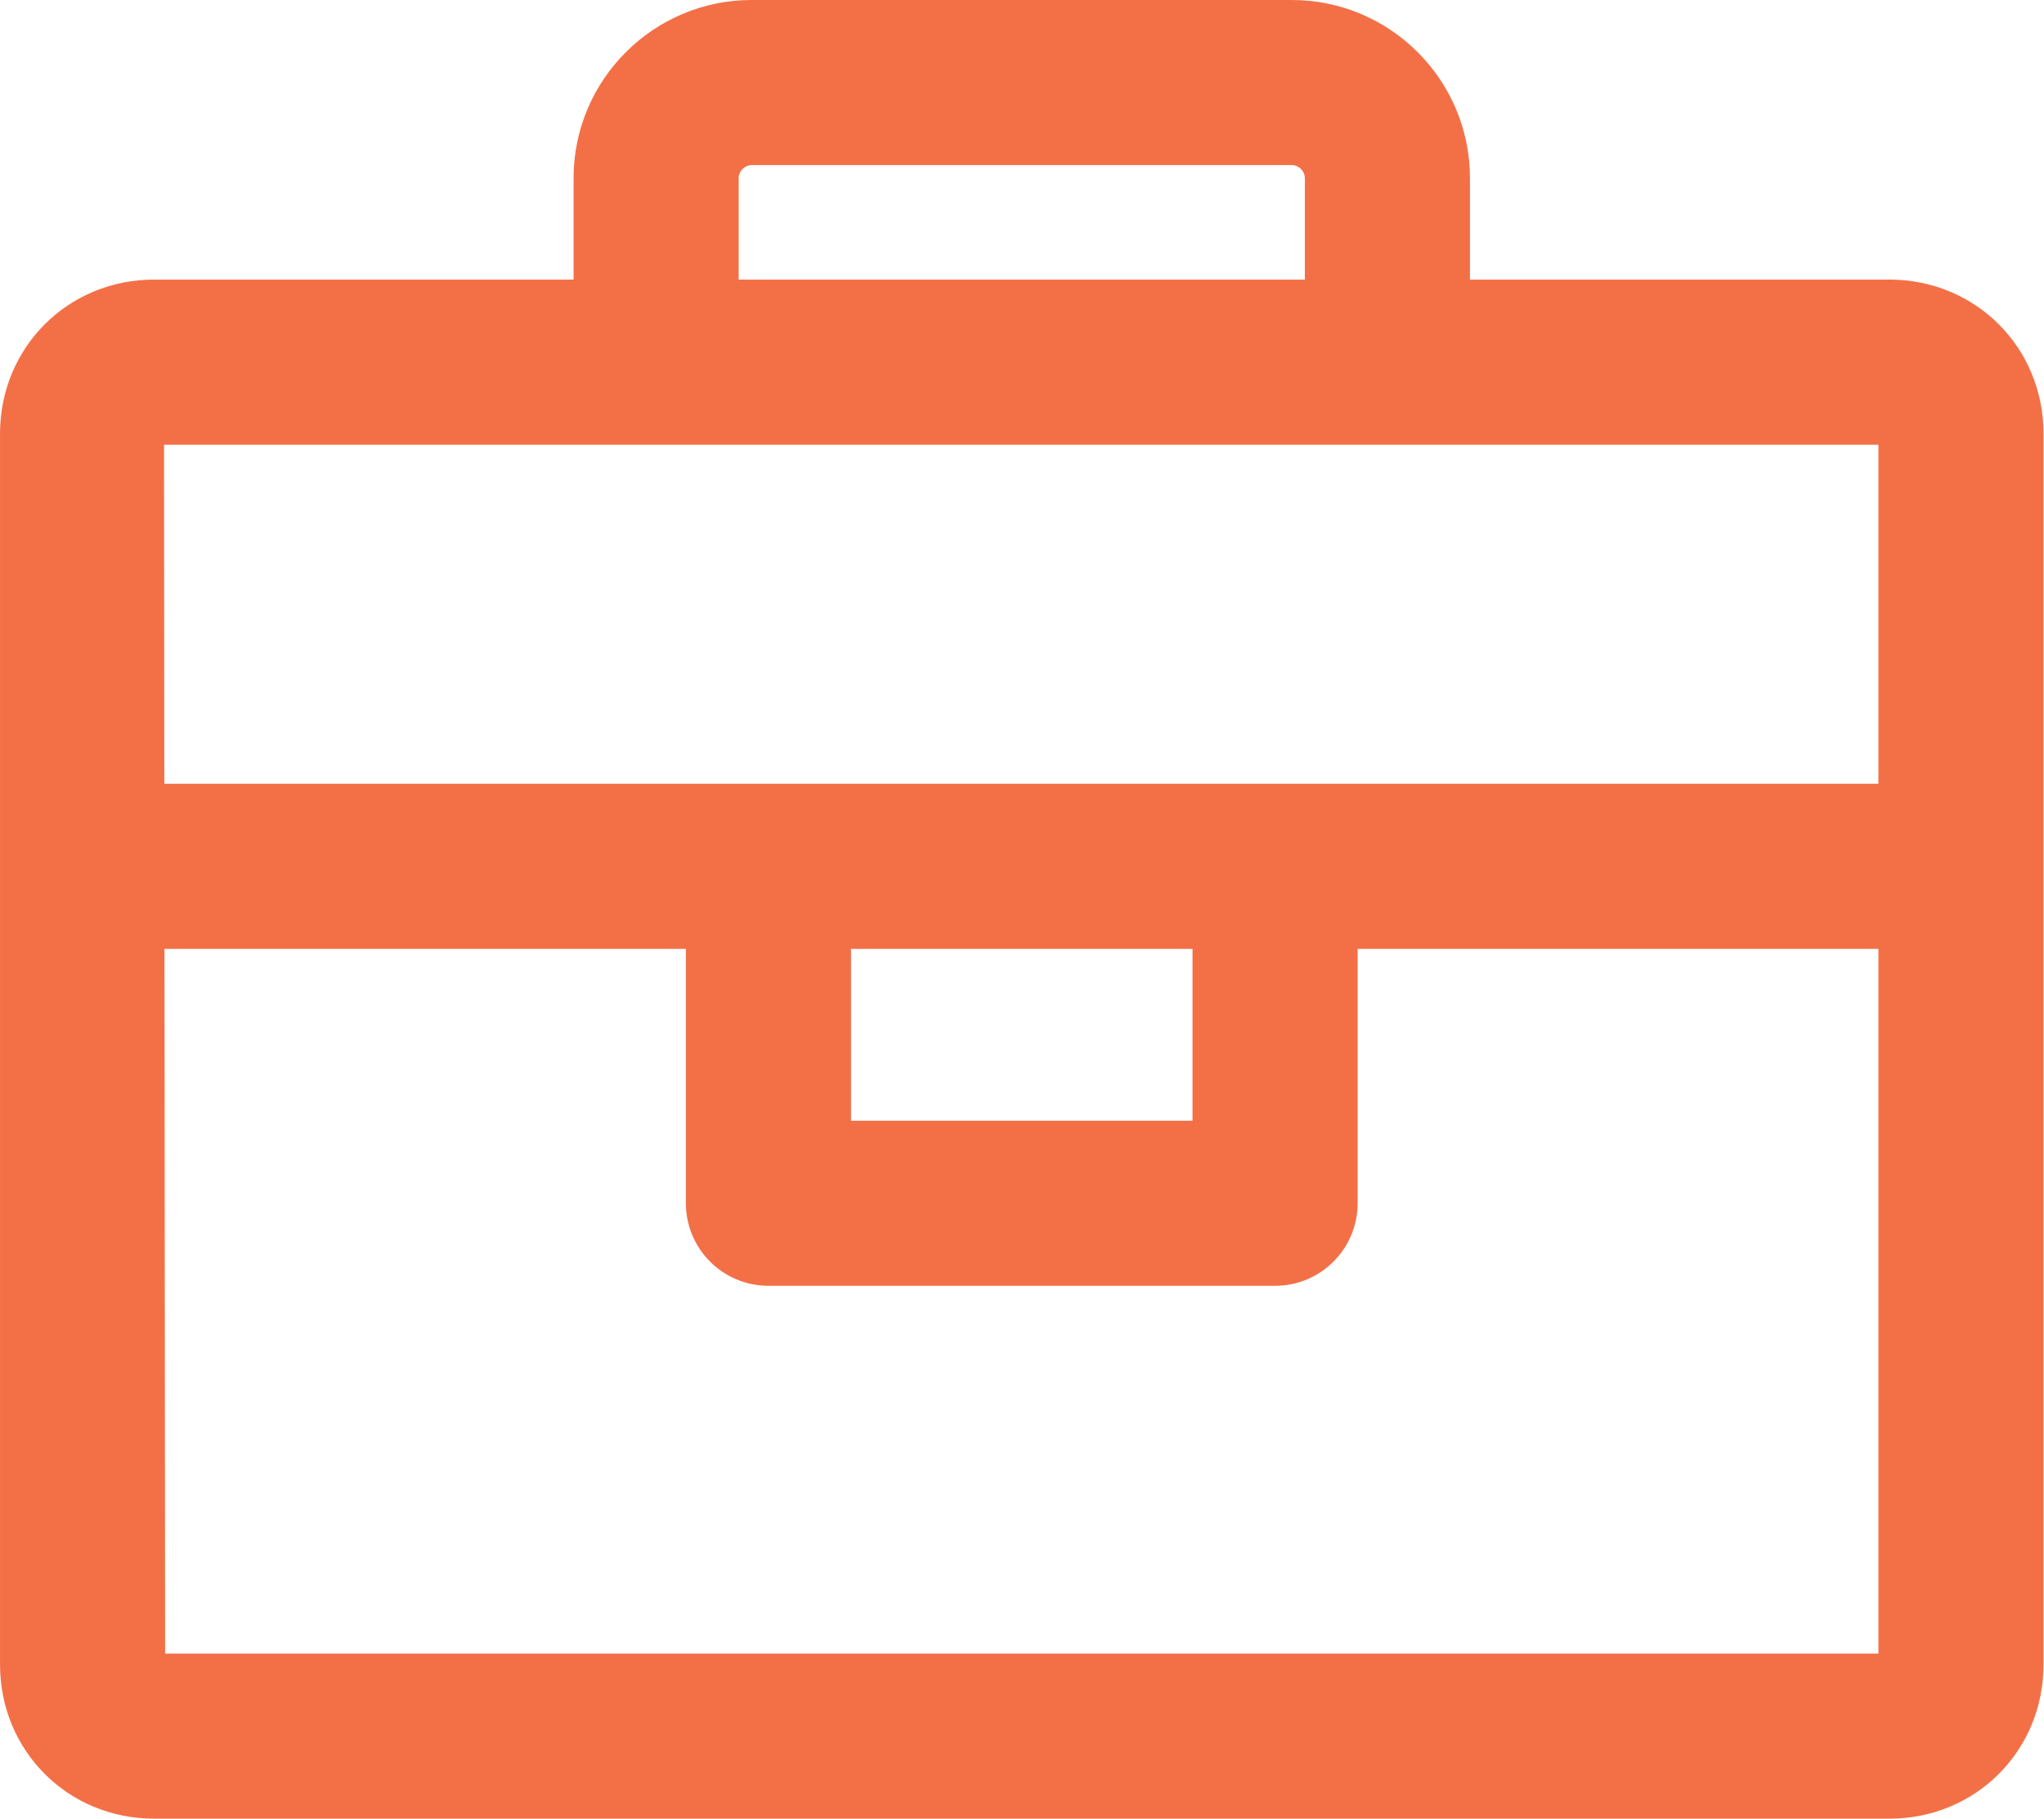
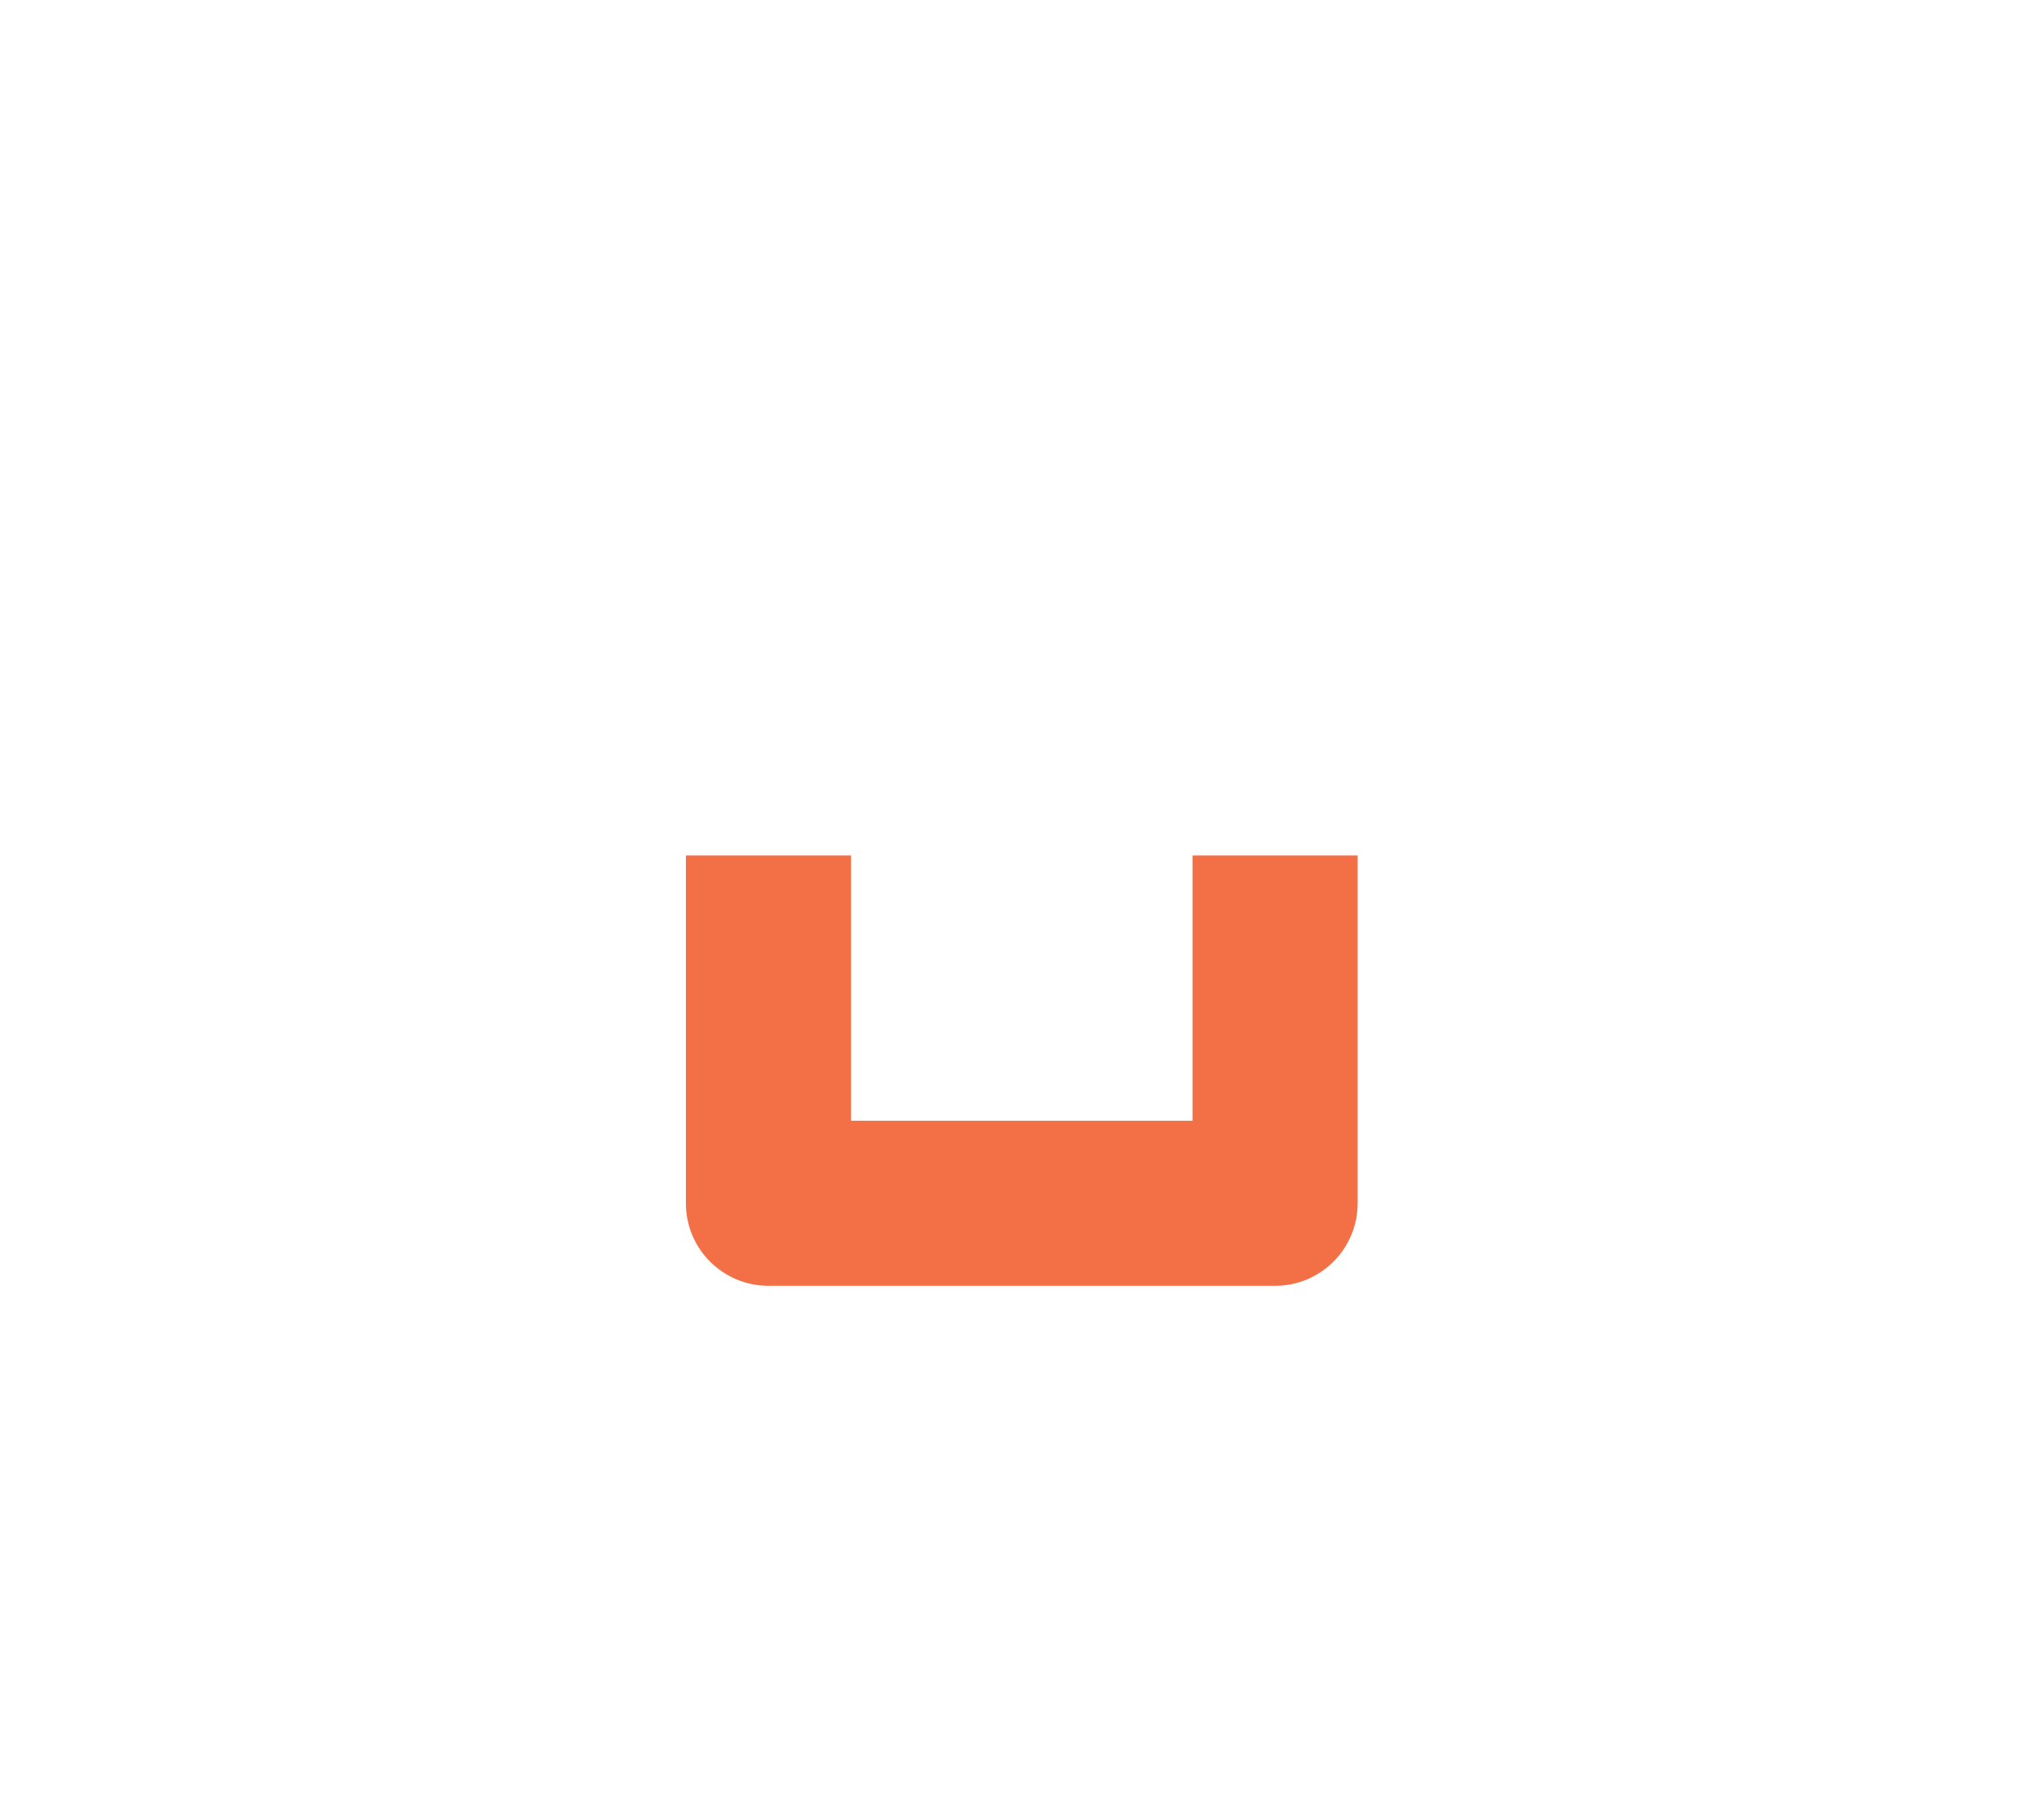
<svg xmlns="http://www.w3.org/2000/svg" xmlns:ns1="http://sodipodi.sourceforge.net/DTD/sodipodi-0.dtd" xmlns:ns2="http://www.inkscape.org/namespaces/inkscape" width="517.5" height="460.612" x="0" y="0" viewBox="0 0 73.503 65.423" xml:space="preserve" class="" id="svg4981" ns1:docname="case.svg" ns2:version="0.92.0 r15299">
  <defs id="defs4985" />
  <g id="g5620" transform="matrix(0.142,0,0,0.142,0.391,-3.649)" style="fill:#f37047;fill-opacity:1;stroke:#f37047;stroke-width:5.5;stroke-miterlimit:4;stroke-dasharray:none;stroke-opacity:1">
    <g id="g5536" style="fill:#f37047;fill-opacity:1;stroke:#f37047;stroke-width:5.5;stroke-miterlimit:4;stroke-dasharray:none;stroke-opacity:1">
      <g id="g5534" style="fill:#f37047;fill-opacity:1;stroke:#f37047;stroke-width:5.5;stroke-miterlimit:4;stroke-dasharray:none;stroke-opacity:1">
-         <path id="path5532" d="M 475.688,99.253 H 36.312 C 15.953,99.253 0,115.206 0,135.565 v 311.679 c 0,20.359 15.953,36.312 36.312,36.312 h 439.376 c 20.359,0 36.312,-15.953 36.312,-36.312 V 135.565 c 0,-20.359 -15.953,-36.312 -36.312,-36.312 z m 0,347.99 H 36.312 L 36.034,135.589 c 0,0 0.085,-0.024 0.278,-0.024 h 439.376 z" ns2:connector-curvature="0" style="fill:#f37047;fill-opacity:1;stroke:#f37047;stroke-width:5.5;stroke-miterlimit:4;stroke-dasharray:none;stroke-opacity:1" />
-       </g>
+         </g>
    </g>
    <g id="g5542" style="fill:#f37047;fill-opacity:1;stroke:#f37047;stroke-width:5.5;stroke-miterlimit:4;stroke-dasharray:none;stroke-opacity:1">
      <g id="g5540" style="fill:#f37047;fill-opacity:1;stroke:#f37047;stroke-width:5.5;stroke-miterlimit:4;stroke-dasharray:none;stroke-opacity:1">
-         <rect id="rect5538" height="36.312" width="475.688" y="226.95" x="18.156" style="fill:#f37047;fill-opacity:1;stroke:#f37047;stroke-width:5.5;stroke-miterlimit:4;stroke-dasharray:none;stroke-opacity:1" />
-       </g>
+         </g>
    </g>
    <g id="g5548" style="fill:#f37047;fill-opacity:1;stroke:#f37047;stroke-width:5.5;stroke-miterlimit:4;stroke-dasharray:none;stroke-opacity:1">
      <g id="g5546" style="fill:#f37047;fill-opacity:1;stroke:#f37047;stroke-width:5.5;stroke-miterlimit:4;stroke-dasharray:none;stroke-opacity:1">
        <path id="path5544" d="m 301.995,245.106 v 67.177 h -91.991 v -67.177 h -36.312 v 85.333 c 0,10.028 8.128,18.156 18.156,18.156 h 128.303 c 10.034,0 18.156,-8.128 18.156,-18.156 v -85.333 z" ns2:connector-curvature="0" style="fill:#f37047;fill-opacity:1;stroke:#f37047;stroke-width:5.5;stroke-miterlimit:4;stroke-dasharray:none;stroke-opacity:1" />
      </g>
    </g>
    <g id="g5554" style="fill:#f37047;fill-opacity:1;stroke:#f37047;stroke-width:5.5;stroke-miterlimit:4;stroke-dasharray:none;stroke-opacity:1">
      <g id="g5552" style="fill:#f37047;fill-opacity:1;stroke:#f37047;stroke-width:5.5;stroke-miterlimit:4;stroke-dasharray:none;stroke-opacity:1">
-         <path id="path5550" d="M 324.388,28.444 H 187.612 c -23.361,0 -42.364,19.003 -42.364,42.364 v 46.6 h 36.312 v -46.6 c 0,-3.28 2.772,-6.052 6.052,-6.052 h 136.775 c 3.28,0 6.052,2.772 6.052,6.052 v 46.6 h 36.312 v -46.6 c 0.001,-23.36 -19.009,-42.364 -42.363,-42.364 z" ns2:connector-curvature="0" style="fill:#f37047;fill-opacity:1;stroke:#f37047;stroke-width:5.5;stroke-miterlimit:4;stroke-dasharray:none;stroke-opacity:1" />
-       </g>
+         </g>
    </g>
    <g id="g5556" style="fill:#f37047;fill-opacity:1;stroke:#f37047;stroke-width:5.5;stroke-miterlimit:4;stroke-dasharray:none;stroke-opacity:1" />
    <g id="g5558" style="fill:#f37047;fill-opacity:1;stroke:#f37047;stroke-width:5.5;stroke-miterlimit:4;stroke-dasharray:none;stroke-opacity:1" />
    <g id="g5560" style="fill:#f37047;fill-opacity:1;stroke:#f37047;stroke-width:5.5;stroke-miterlimit:4;stroke-dasharray:none;stroke-opacity:1" />
    <g id="g5562" style="fill:#f37047;fill-opacity:1;stroke:#f37047;stroke-width:5.5;stroke-miterlimit:4;stroke-dasharray:none;stroke-opacity:1" />
    <g id="g5564" style="fill:#f37047;fill-opacity:1;stroke:#f37047;stroke-width:5.5;stroke-miterlimit:4;stroke-dasharray:none;stroke-opacity:1" />
    <g id="g5566" style="fill:#f37047;fill-opacity:1;stroke:#f37047;stroke-width:5.5;stroke-miterlimit:4;stroke-dasharray:none;stroke-opacity:1" />
    <g id="g5568" style="fill:#f37047;fill-opacity:1;stroke:#f37047;stroke-width:5.5;stroke-miterlimit:4;stroke-dasharray:none;stroke-opacity:1" />
    <g id="g5570" style="fill:#f37047;fill-opacity:1;stroke:#f37047;stroke-width:5.5;stroke-miterlimit:4;stroke-dasharray:none;stroke-opacity:1" />
    <g id="g5572" style="fill:#f37047;fill-opacity:1;stroke:#f37047;stroke-width:5.5;stroke-miterlimit:4;stroke-dasharray:none;stroke-opacity:1" />
    <g id="g5574" style="fill:#f37047;fill-opacity:1;stroke:#f37047;stroke-width:5.5;stroke-miterlimit:4;stroke-dasharray:none;stroke-opacity:1" />
    <g id="g5576" style="fill:#f37047;fill-opacity:1;stroke:#f37047;stroke-width:5.5;stroke-miterlimit:4;stroke-dasharray:none;stroke-opacity:1" />
    <g id="g5578" style="fill:#f37047;fill-opacity:1;stroke:#f37047;stroke-width:5.5;stroke-miterlimit:4;stroke-dasharray:none;stroke-opacity:1" />
    <g id="g5580" style="fill:#f37047;fill-opacity:1;stroke:#f37047;stroke-width:5.5;stroke-miterlimit:4;stroke-dasharray:none;stroke-opacity:1" />
    <g id="g5582" style="fill:#f37047;fill-opacity:1;stroke:#f37047;stroke-width:5.5;stroke-miterlimit:4;stroke-dasharray:none;stroke-opacity:1" />
    <g id="g5584" style="fill:#f37047;fill-opacity:1;stroke:#f37047;stroke-width:5.5;stroke-miterlimit:4;stroke-dasharray:none;stroke-opacity:1" />
  </g>
</svg>